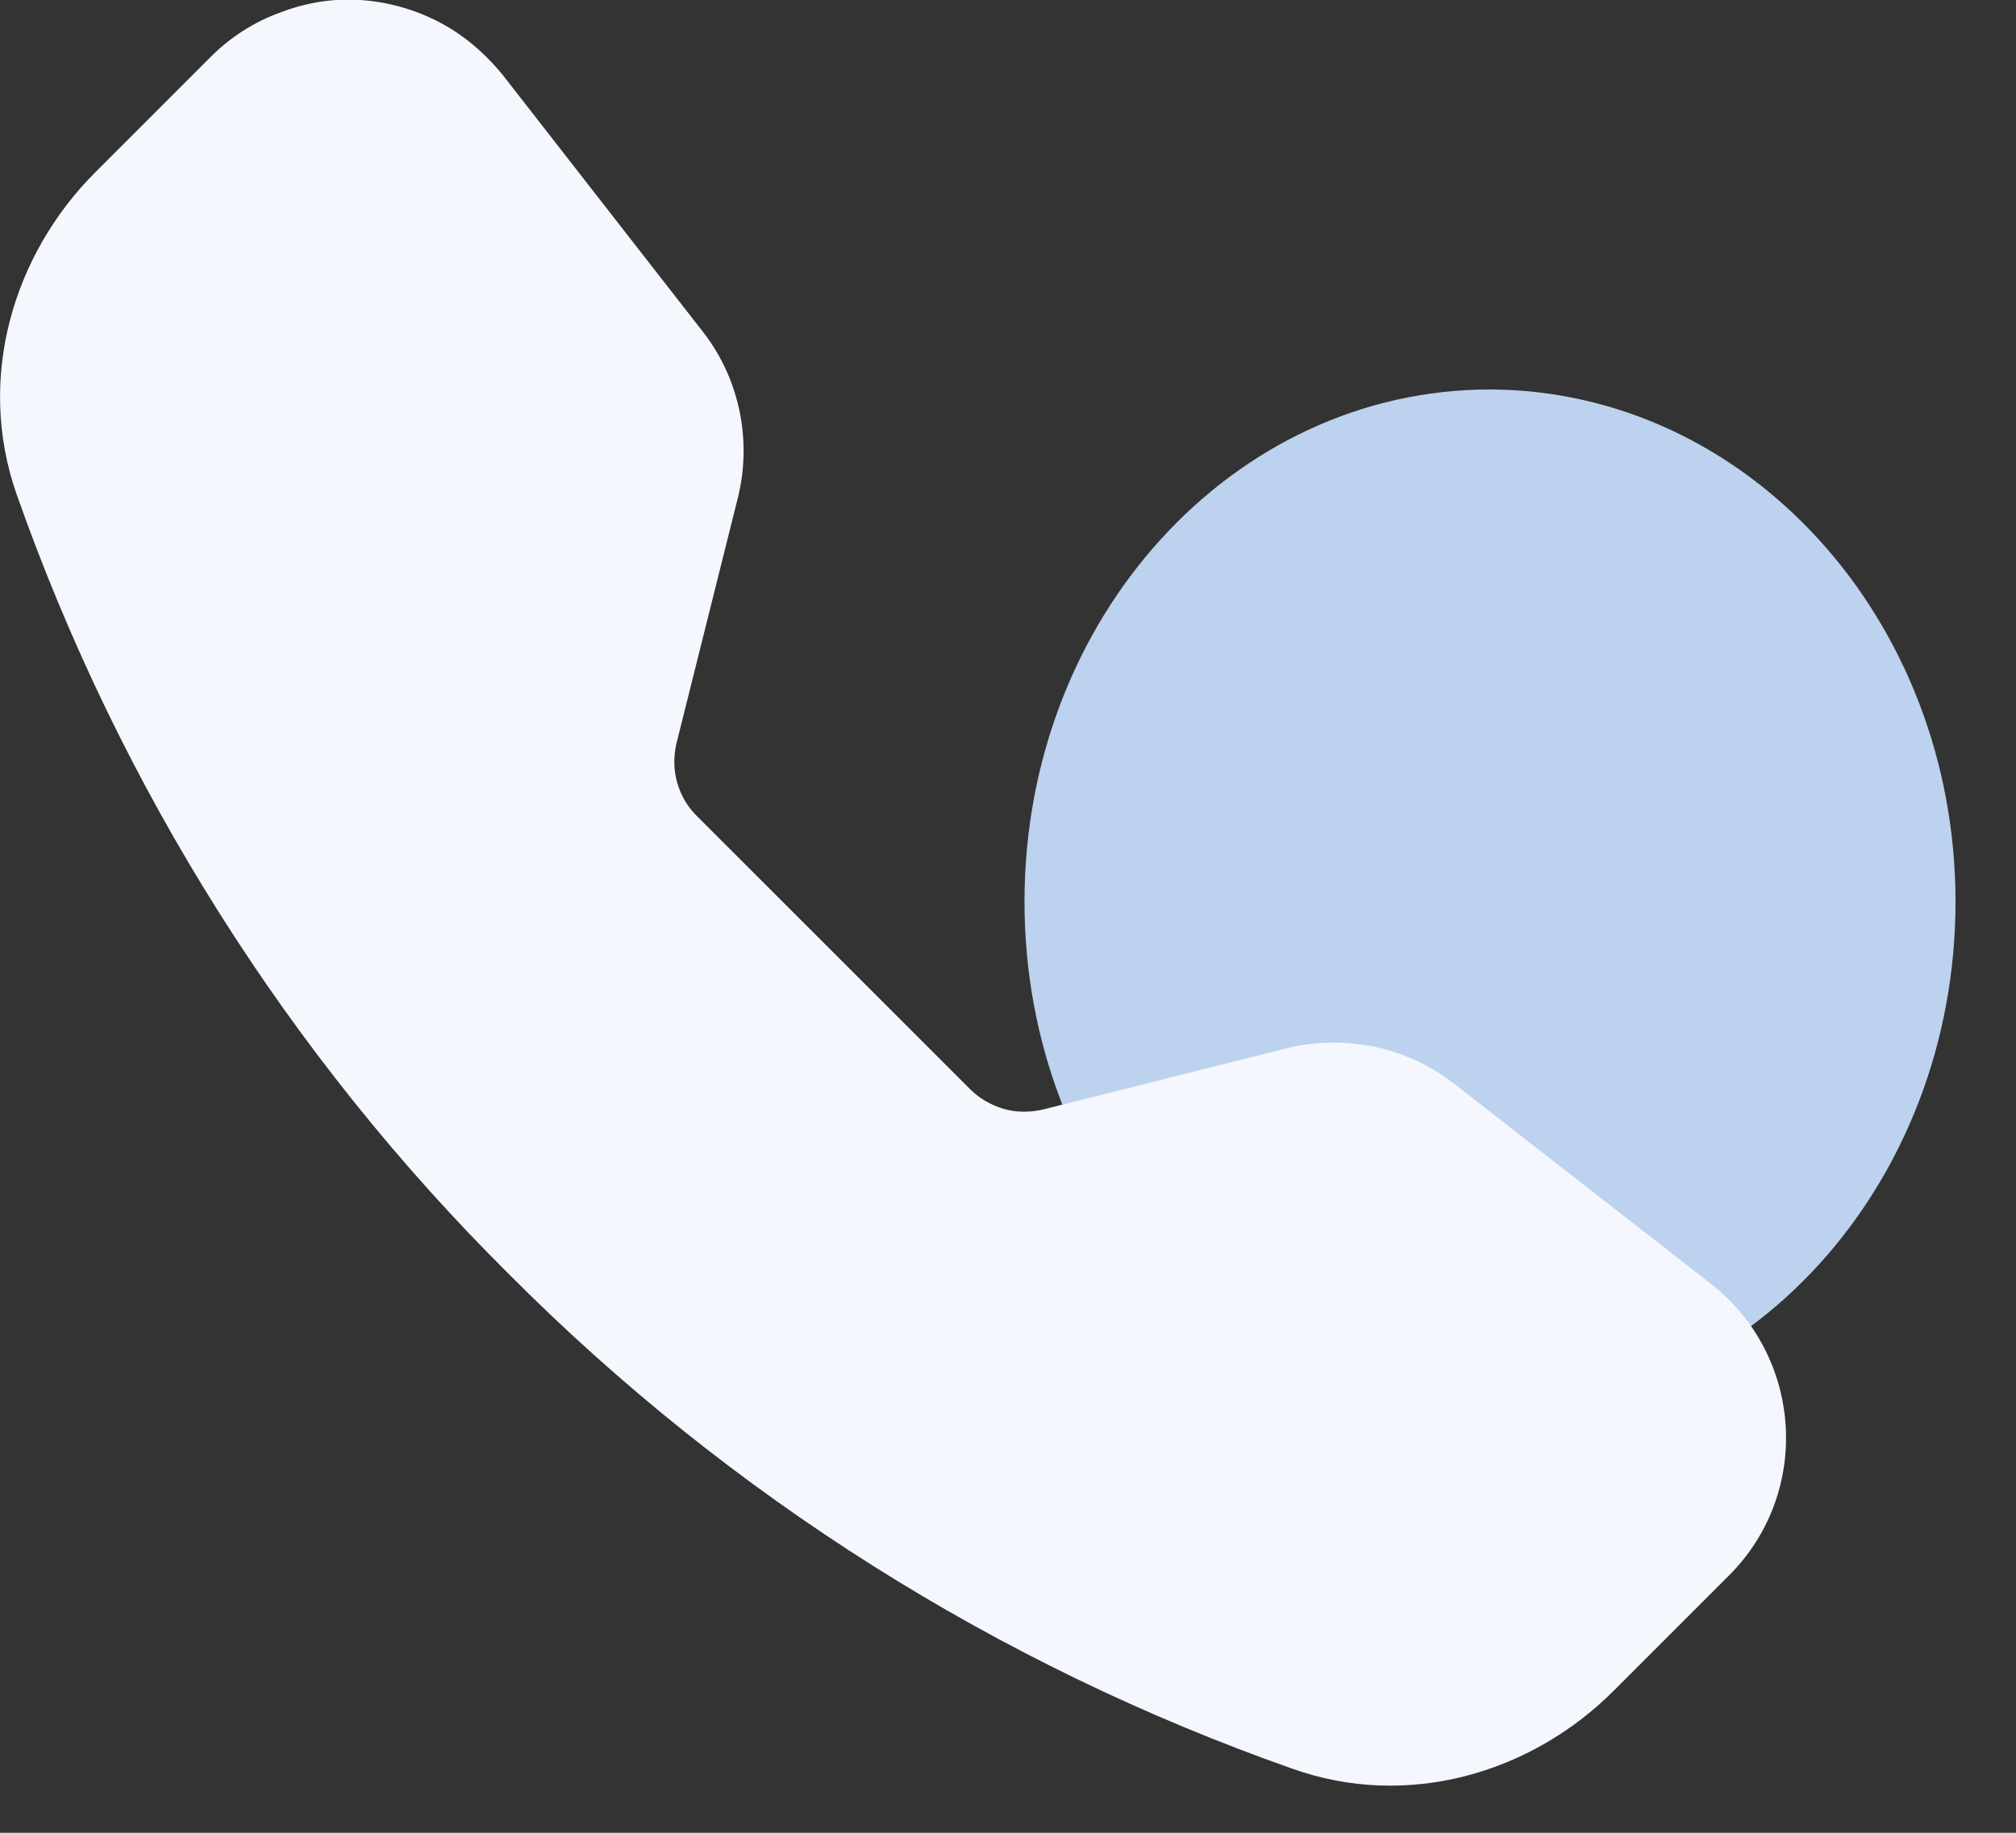
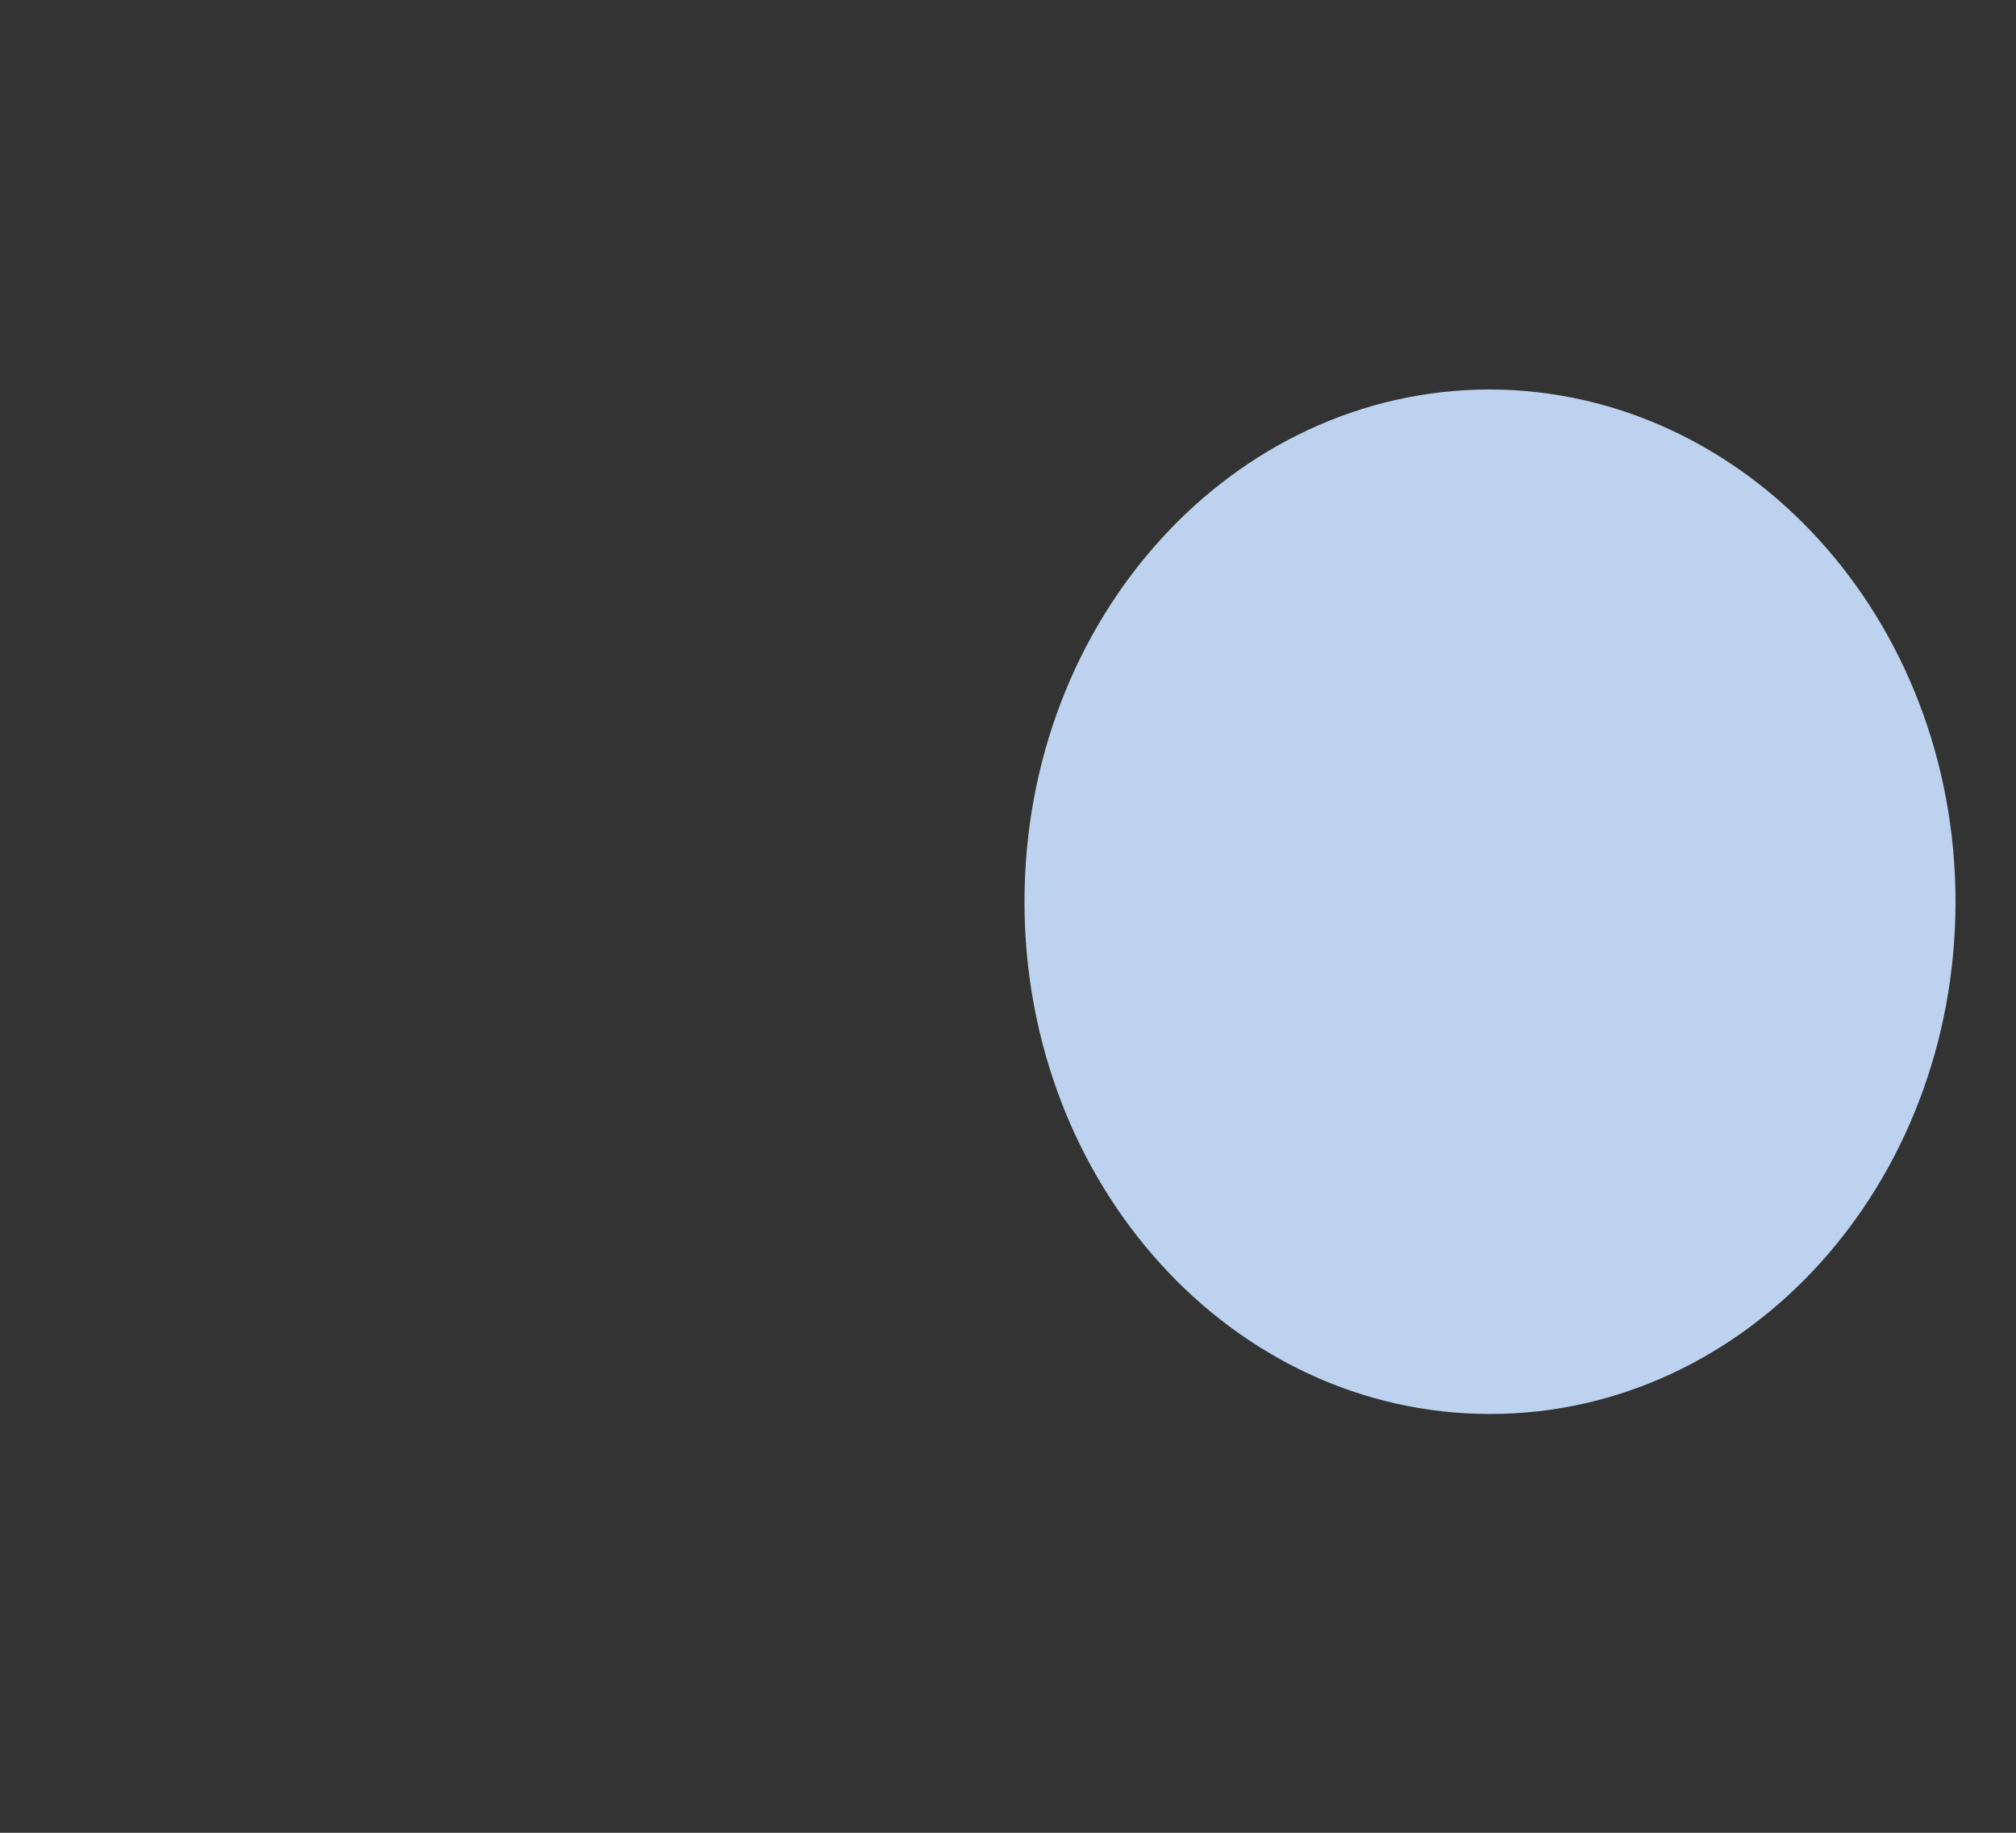
<svg xmlns="http://www.w3.org/2000/svg" width="22" height="20" viewBox="0 0 22 20" fill="none">
  <rect x="0" y="0" width="22" height="20" fill="#333333" stroke="none" />
  <g id="Frame" clip-path="url(#clip0_645_3067)">
    <path id="Vector" d="M21.34 9.84C21.34 12.93 19.07 15.43 16.26 15.43C13.45 15.43 11.18 12.93 11.18 9.84C11.18 6.75 13.45 4.25 16.26 4.25C19.07 4.26 21.34 6.76 21.34 9.84Z" fill="#BCD2EE" />
-     <path id="Vector_2" fill-rule="evenodd" clip-rule="evenodd" d="M2.3 0.62C2.51 0.41 2.77 0.24 3.05 0.14C3.33 0.03 3.63 -0.02 3.93 -7.92071e-05C4.23 0.02 4.52 0.1 4.79 0.24C5.06 0.38 5.29 0.58 5.48 0.81L7.67 3.62C8.07 4.13 8.21 4.81 8.05 5.44L7.38 8.12C7.35 8.26 7.35 8.4 7.39 8.54C7.43 8.68 7.5 8.8 7.6 8.9L10.591 11.89C10.691 11.99 10.82 12.06 10.95 12.1C11.091 12.14 11.23 12.14 11.37 12.11L14.04 11.44C14.351 11.36 14.681 11.36 14.991 11.42C15.31 11.49 15.601 11.62 15.861 11.82L18.671 14.01C19.68 14.8 19.77 16.29 18.87 17.19L17.61 18.45C16.71 19.35 15.361 19.75 14.101 19.3C10.89 18.17 7.97 16.33 5.56 13.91C3.15 11.52 1.31 8.6 0.18 5.39C-0.26 4.13 0.14 2.78 1.04 1.88L2.3 0.62Z" fill="#F4F7FD" />
  </g>
  <defs>
    <clipPath id="clip0_645_3067">
      <rect width="21.34" height="19.49" fill="white" />
    </clipPath>
  </defs>
</svg>